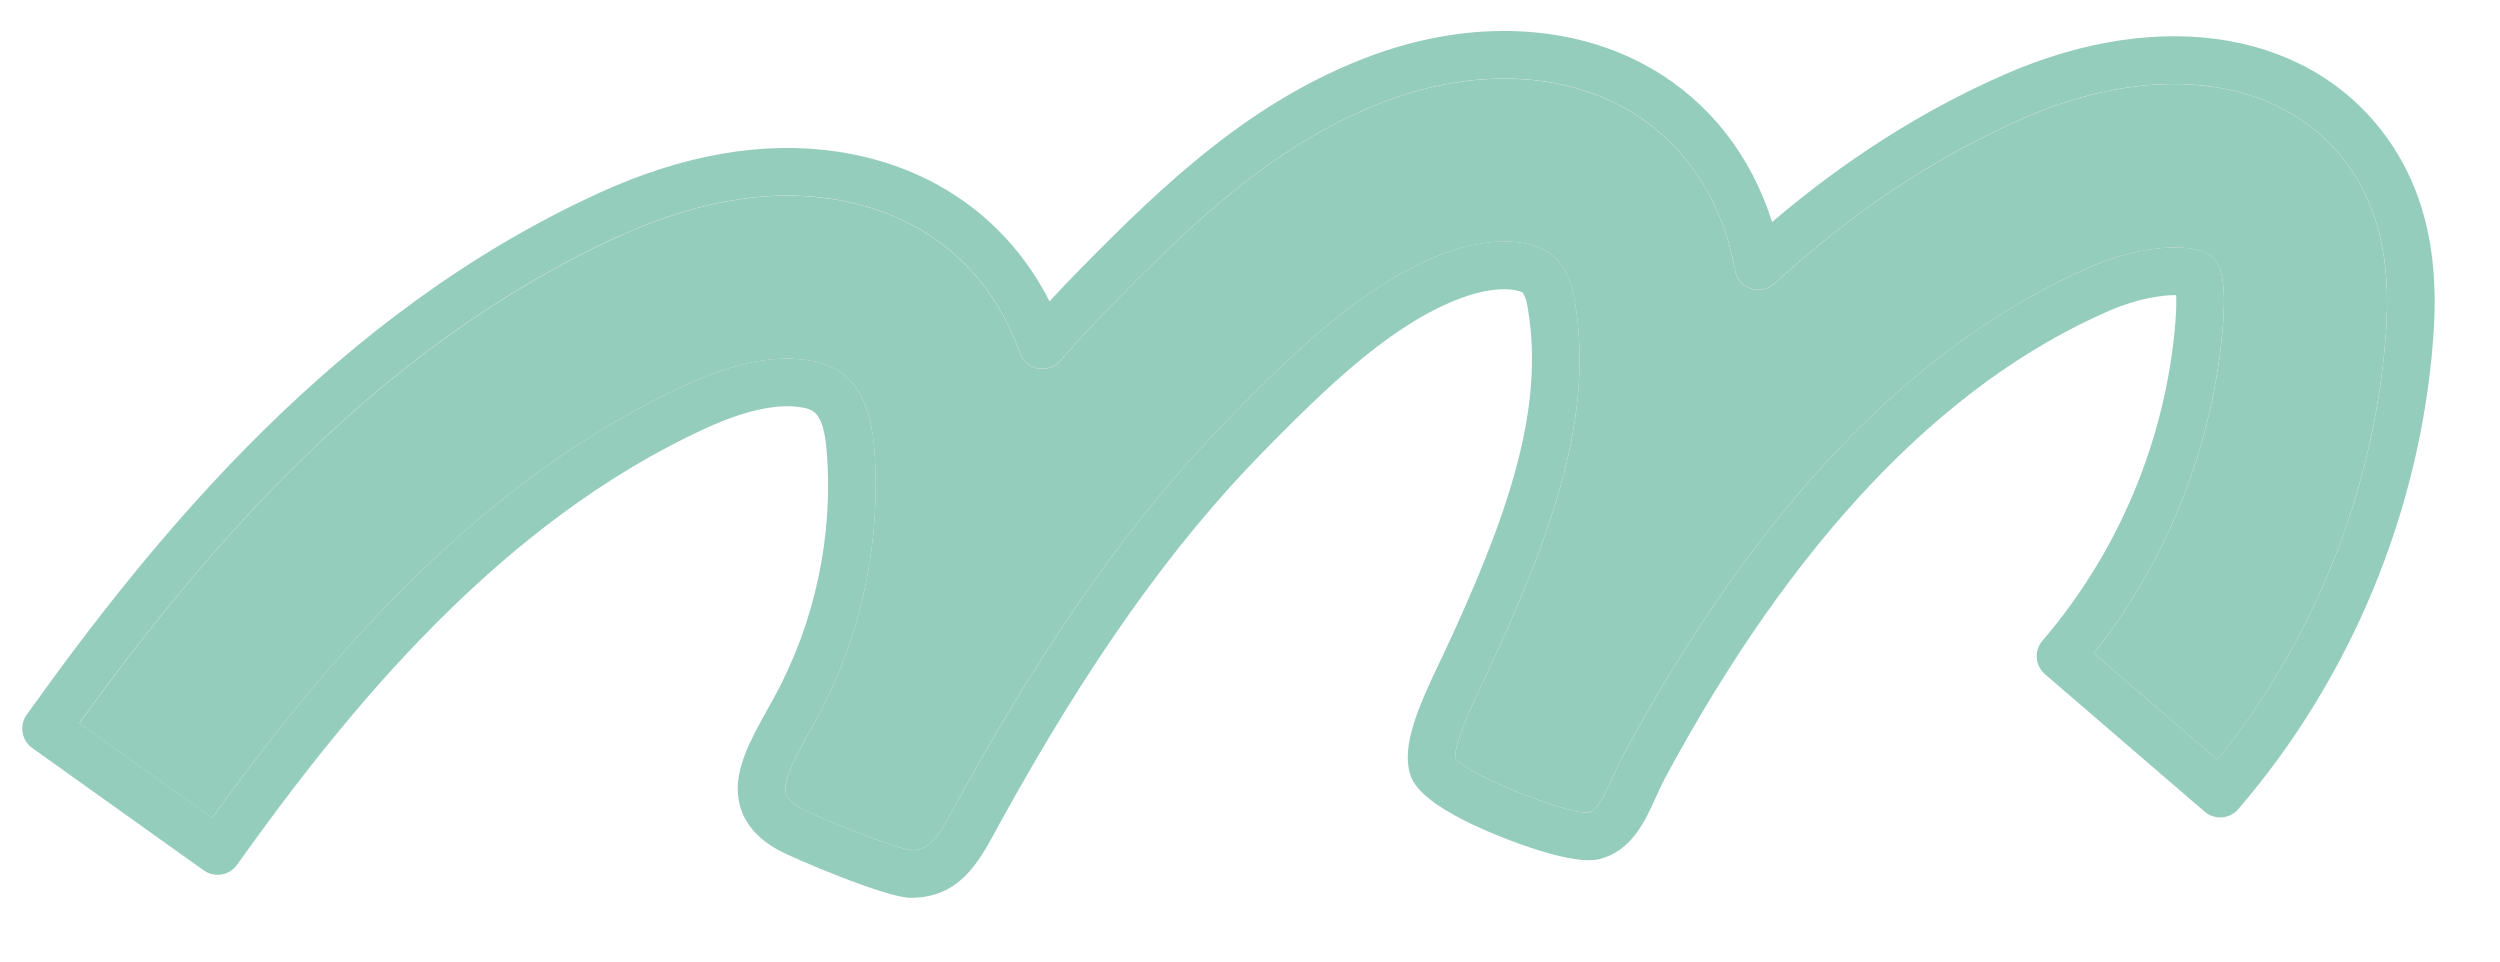
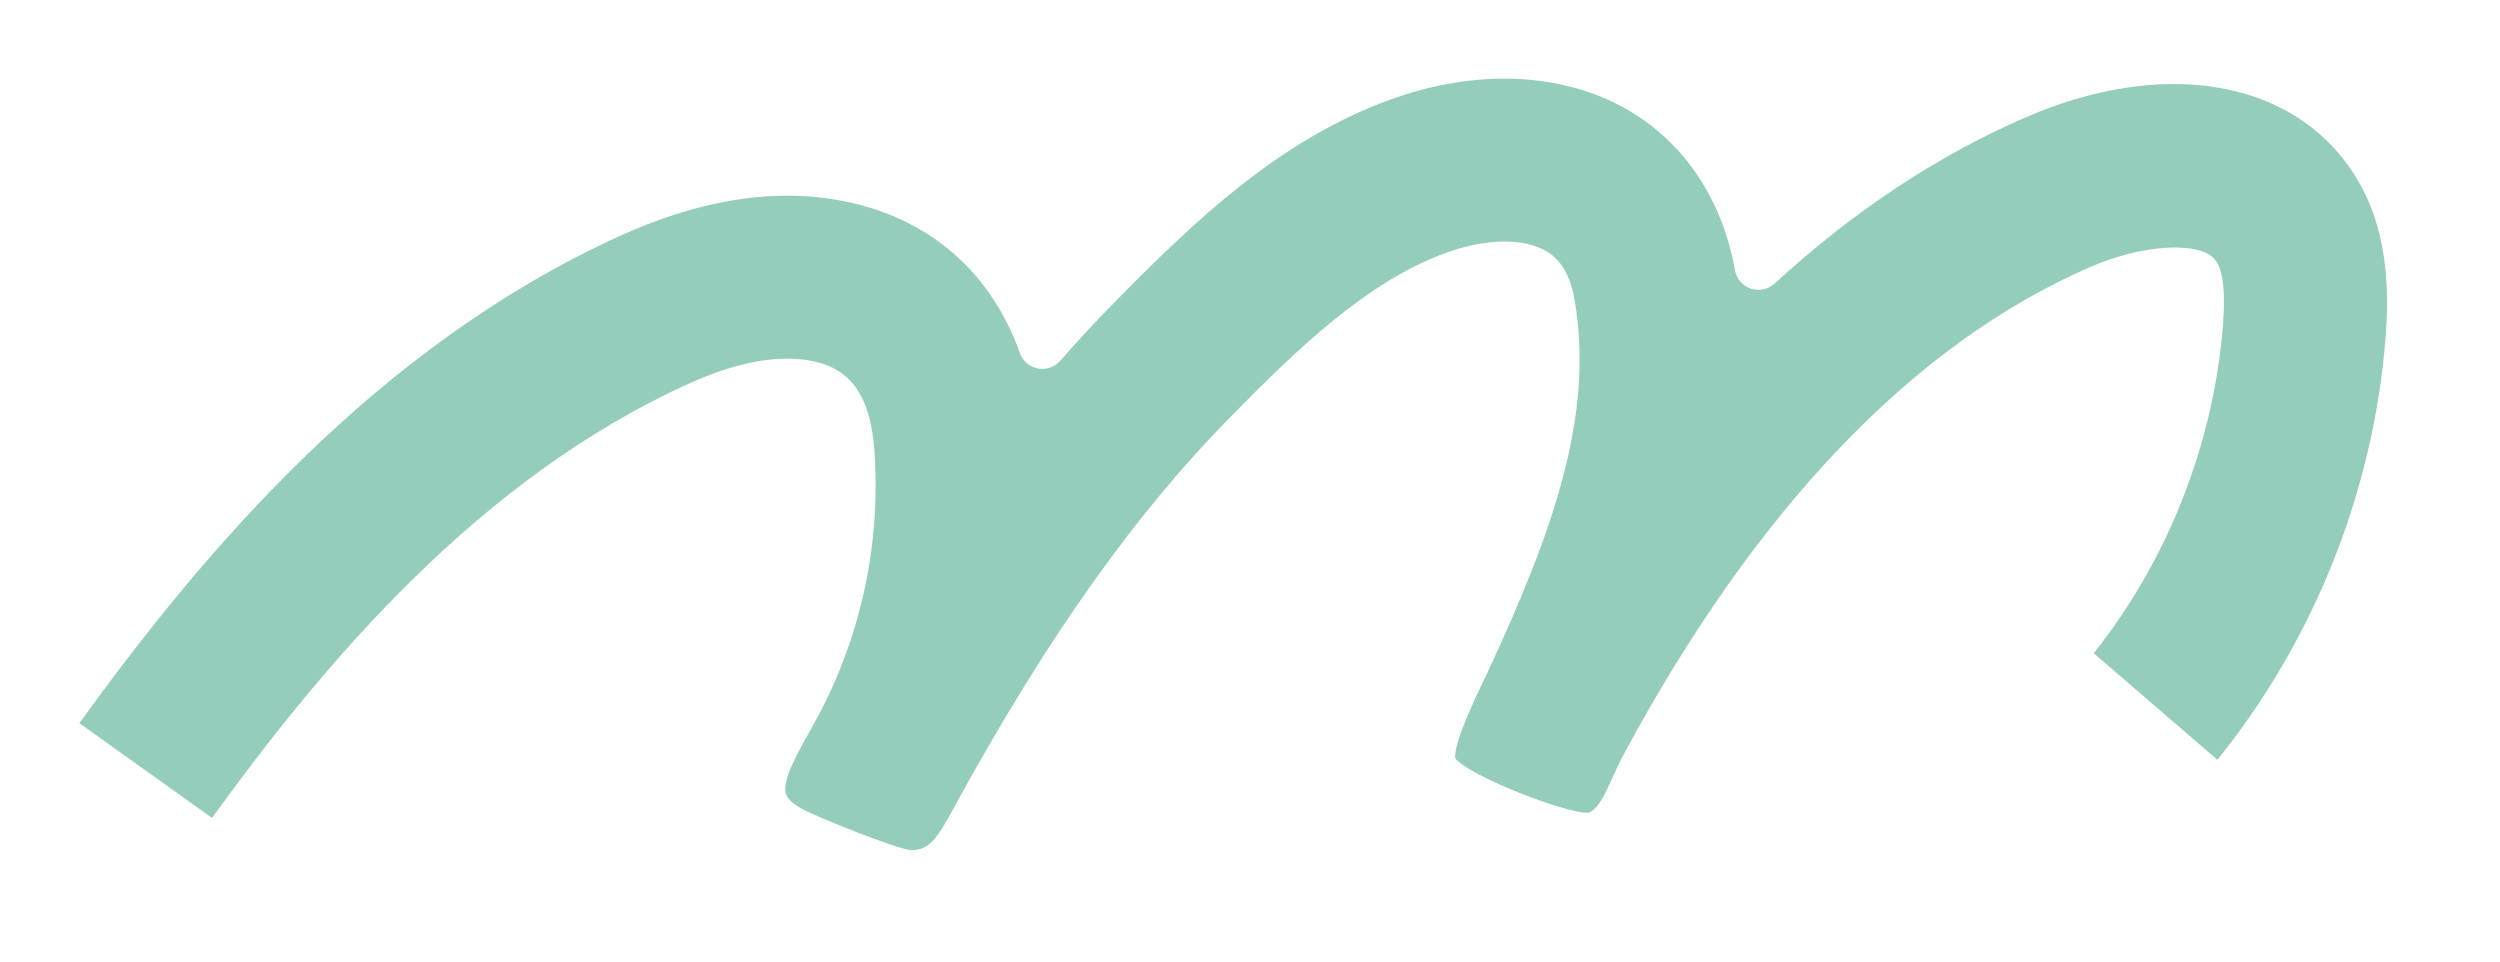
<svg xmlns="http://www.w3.org/2000/svg" width="26" height="10" viewBox="0 0 26 10" fill="none">
  <path d="M2.206 8.505C3.373 6.894 4.974 4.986 7.15 3.996C7.539 3.819 7.886 3.73 8.186 3.73C8.252 3.73 8.316 3.735 8.378 3.743C8.678 3.786 9.031 3.927 9.09 4.646C9.171 5.625 8.955 6.637 8.481 7.497C8.462 7.533 8.442 7.568 8.423 7.602C8.281 7.856 8.135 8.118 8.173 8.253C8.188 8.305 8.243 8.357 8.335 8.409C8.508 8.504 9.318 8.826 9.473 8.842C9.664 8.841 9.741 8.731 9.924 8.395C9.938 8.369 9.952 8.343 9.967 8.316C9.967 8.315 9.968 8.314 9.968 8.313C10.909 6.606 11.806 5.344 12.791 4.342C13.509 3.61 14.221 2.93 15.031 2.632C15.447 2.48 15.839 2.472 16.08 2.611C16.236 2.702 16.333 2.869 16.376 3.121C16.578 4.305 16.171 5.497 15.45 7.036C15.437 7.064 15.422 7.094 15.406 7.127C15.213 7.532 15.121 7.788 15.135 7.889C15.292 8.074 16.264 8.453 16.509 8.453C16.513 8.453 16.515 8.453 16.518 8.453C16.619 8.421 16.694 8.257 16.772 8.082C16.805 8.009 16.84 7.933 16.879 7.859C18.262 5.289 19.895 3.581 21.733 2.779C22.287 2.538 22.806 2.527 22.988 2.656C23.015 2.675 23.038 2.7 23.055 2.728C23.123 2.839 23.144 3.052 23.119 3.379C23.021 4.618 22.546 5.821 21.775 6.794L23.061 7.902C24.066 6.657 24.684 5.107 24.81 3.512C24.846 3.042 24.85 2.35 24.453 1.766C23.81 0.818 22.476 0.606 21.056 1.225C20.142 1.623 19.267 2.203 18.456 2.949C18.389 3.01 18.294 3.03 18.209 3.002C18.123 2.973 18.06 2.9 18.044 2.81C17.912 2.075 17.517 1.484 16.931 1.144C16.249 0.749 15.344 0.711 14.447 1.04C13.306 1.459 12.44 2.279 11.581 3.154C11.394 3.344 11.207 3.546 11.027 3.752C10.969 3.818 10.88 3.849 10.794 3.832C10.707 3.815 10.636 3.754 10.607 3.672C10.287 2.773 9.581 2.203 8.618 2.065C7.953 1.97 7.223 2.101 6.448 2.453C3.909 3.608 2.116 5.737 0.825 7.521L2.206 8.507V8.505Z" fill="#95CDBC" />
-   <path d="M0.277 7.434C0.198 7.545 0.224 7.7 0.335 7.779L2.119 9.052C2.23 9.131 2.385 9.106 2.465 8.994C3.607 7.393 5.195 5.43 7.356 4.447C7.738 4.273 8.068 4.199 8.308 4.233C8.451 4.254 8.562 4.27 8.597 4.686C8.67 5.569 8.475 6.482 8.048 7.258C8.029 7.293 8.009 7.327 7.991 7.361C7.791 7.719 7.602 8.057 7.698 8.389C7.751 8.573 7.885 8.726 8.097 8.842C8.232 8.917 9.21 9.337 9.47 9.337C9.975 9.337 10.171 8.979 10.36 8.632C10.373 8.607 10.387 8.581 10.401 8.556C10.402 8.555 10.402 8.554 10.403 8.553C11.321 6.887 12.193 5.659 13.146 4.689C13.823 4 14.489 3.359 15.204 3.097C15.562 2.965 15.779 3.011 15.834 3.041C15.84 3.048 15.869 3.088 15.889 3.204C16.068 4.261 15.682 5.373 15.002 6.826C14.989 6.852 14.975 6.881 14.96 6.913C14.754 7.344 14.575 7.755 14.664 8.047C14.687 8.124 14.758 8.357 15.582 8.692C15.815 8.786 16.381 8.998 16.633 8.935C16.969 8.851 17.11 8.538 17.224 8.286C17.255 8.217 17.285 8.152 17.316 8.093C18.645 5.624 20.198 3.989 21.931 3.234C22.235 3.101 22.489 3.069 22.632 3.069C22.635 3.128 22.634 3.216 22.625 3.34C22.529 4.557 22.038 5.737 21.242 6.662C21.152 6.766 21.164 6.923 21.268 7.012L22.928 8.441C22.978 8.484 23.043 8.505 23.108 8.501C23.174 8.496 23.235 8.465 23.278 8.415C24.444 7.061 25.163 5.333 25.303 3.55C25.346 3.007 25.347 2.201 24.863 1.488C24.079 0.333 22.507 0.052 20.858 0.77C20.009 1.14 19.194 1.657 18.43 2.309C18.212 1.619 17.778 1.062 17.179 0.715C16.37 0.246 15.312 0.194 14.276 0.574C13.038 1.029 12.127 1.889 11.228 2.805C11.123 2.912 11.018 3.022 10.915 3.134C10.481 2.277 9.688 1.716 8.688 1.574C7.928 1.465 7.106 1.609 6.243 2.001C3.501 3.249 1.615 5.56 0.277 7.434ZM6.448 2.452C7.223 2.1 7.953 1.969 8.618 2.064C9.581 2.202 10.288 2.772 10.607 3.671C10.636 3.754 10.708 3.815 10.794 3.831C10.88 3.848 10.969 3.817 11.027 3.751C11.207 3.545 11.394 3.344 11.582 3.153C12.44 2.278 13.306 1.458 14.448 1.039C15.344 0.71 16.25 0.748 16.931 1.143C17.517 1.483 17.912 2.075 18.044 2.81C18.06 2.898 18.123 2.972 18.209 3.001C18.294 3.03 18.389 3.009 18.456 2.948C19.268 2.202 20.142 1.622 21.056 1.224C22.476 0.605 23.81 0.818 24.453 1.765C24.85 2.349 24.847 3.041 24.81 3.511C24.685 5.106 24.066 6.656 23.061 7.901L21.775 6.794C22.547 5.82 23.021 4.617 23.119 3.378C23.144 3.051 23.124 2.838 23.056 2.727C23.038 2.699 23.015 2.674 22.988 2.655C22.807 2.526 22.288 2.537 21.733 2.779C19.896 3.579 18.263 5.288 16.88 7.858C16.84 7.932 16.805 8.008 16.772 8.082C16.694 8.256 16.619 8.42 16.519 8.453C16.516 8.453 16.512 8.453 16.51 8.453C16.264 8.453 15.292 8.073 15.135 7.888C15.122 7.787 15.213 7.531 15.407 7.127C15.422 7.094 15.437 7.063 15.45 7.036C16.171 5.496 16.578 4.304 16.377 3.12C16.334 2.868 16.237 2.701 16.081 2.611C15.839 2.471 15.447 2.478 15.032 2.631C14.221 2.929 13.509 3.61 12.791 4.341C11.807 5.343 10.91 6.605 9.969 8.312C9.968 8.313 9.967 8.314 9.967 8.315C9.952 8.342 9.938 8.368 9.924 8.394C9.741 8.73 9.665 8.84 9.473 8.842C9.319 8.825 8.508 8.503 8.335 8.408C8.243 8.357 8.189 8.305 8.173 8.252C8.135 8.118 8.282 7.855 8.423 7.601C8.443 7.567 8.462 7.532 8.482 7.497C8.956 6.636 9.172 5.624 9.091 4.645C9.031 3.927 8.678 3.785 8.378 3.742C8.316 3.734 8.252 3.729 8.186 3.729C7.886 3.729 7.539 3.818 7.151 3.995C4.974 4.985 3.373 6.893 2.206 8.505L0.825 7.519C2.117 5.735 3.91 3.606 6.448 2.451V2.452Z" fill="#95CDBC" />
</svg>